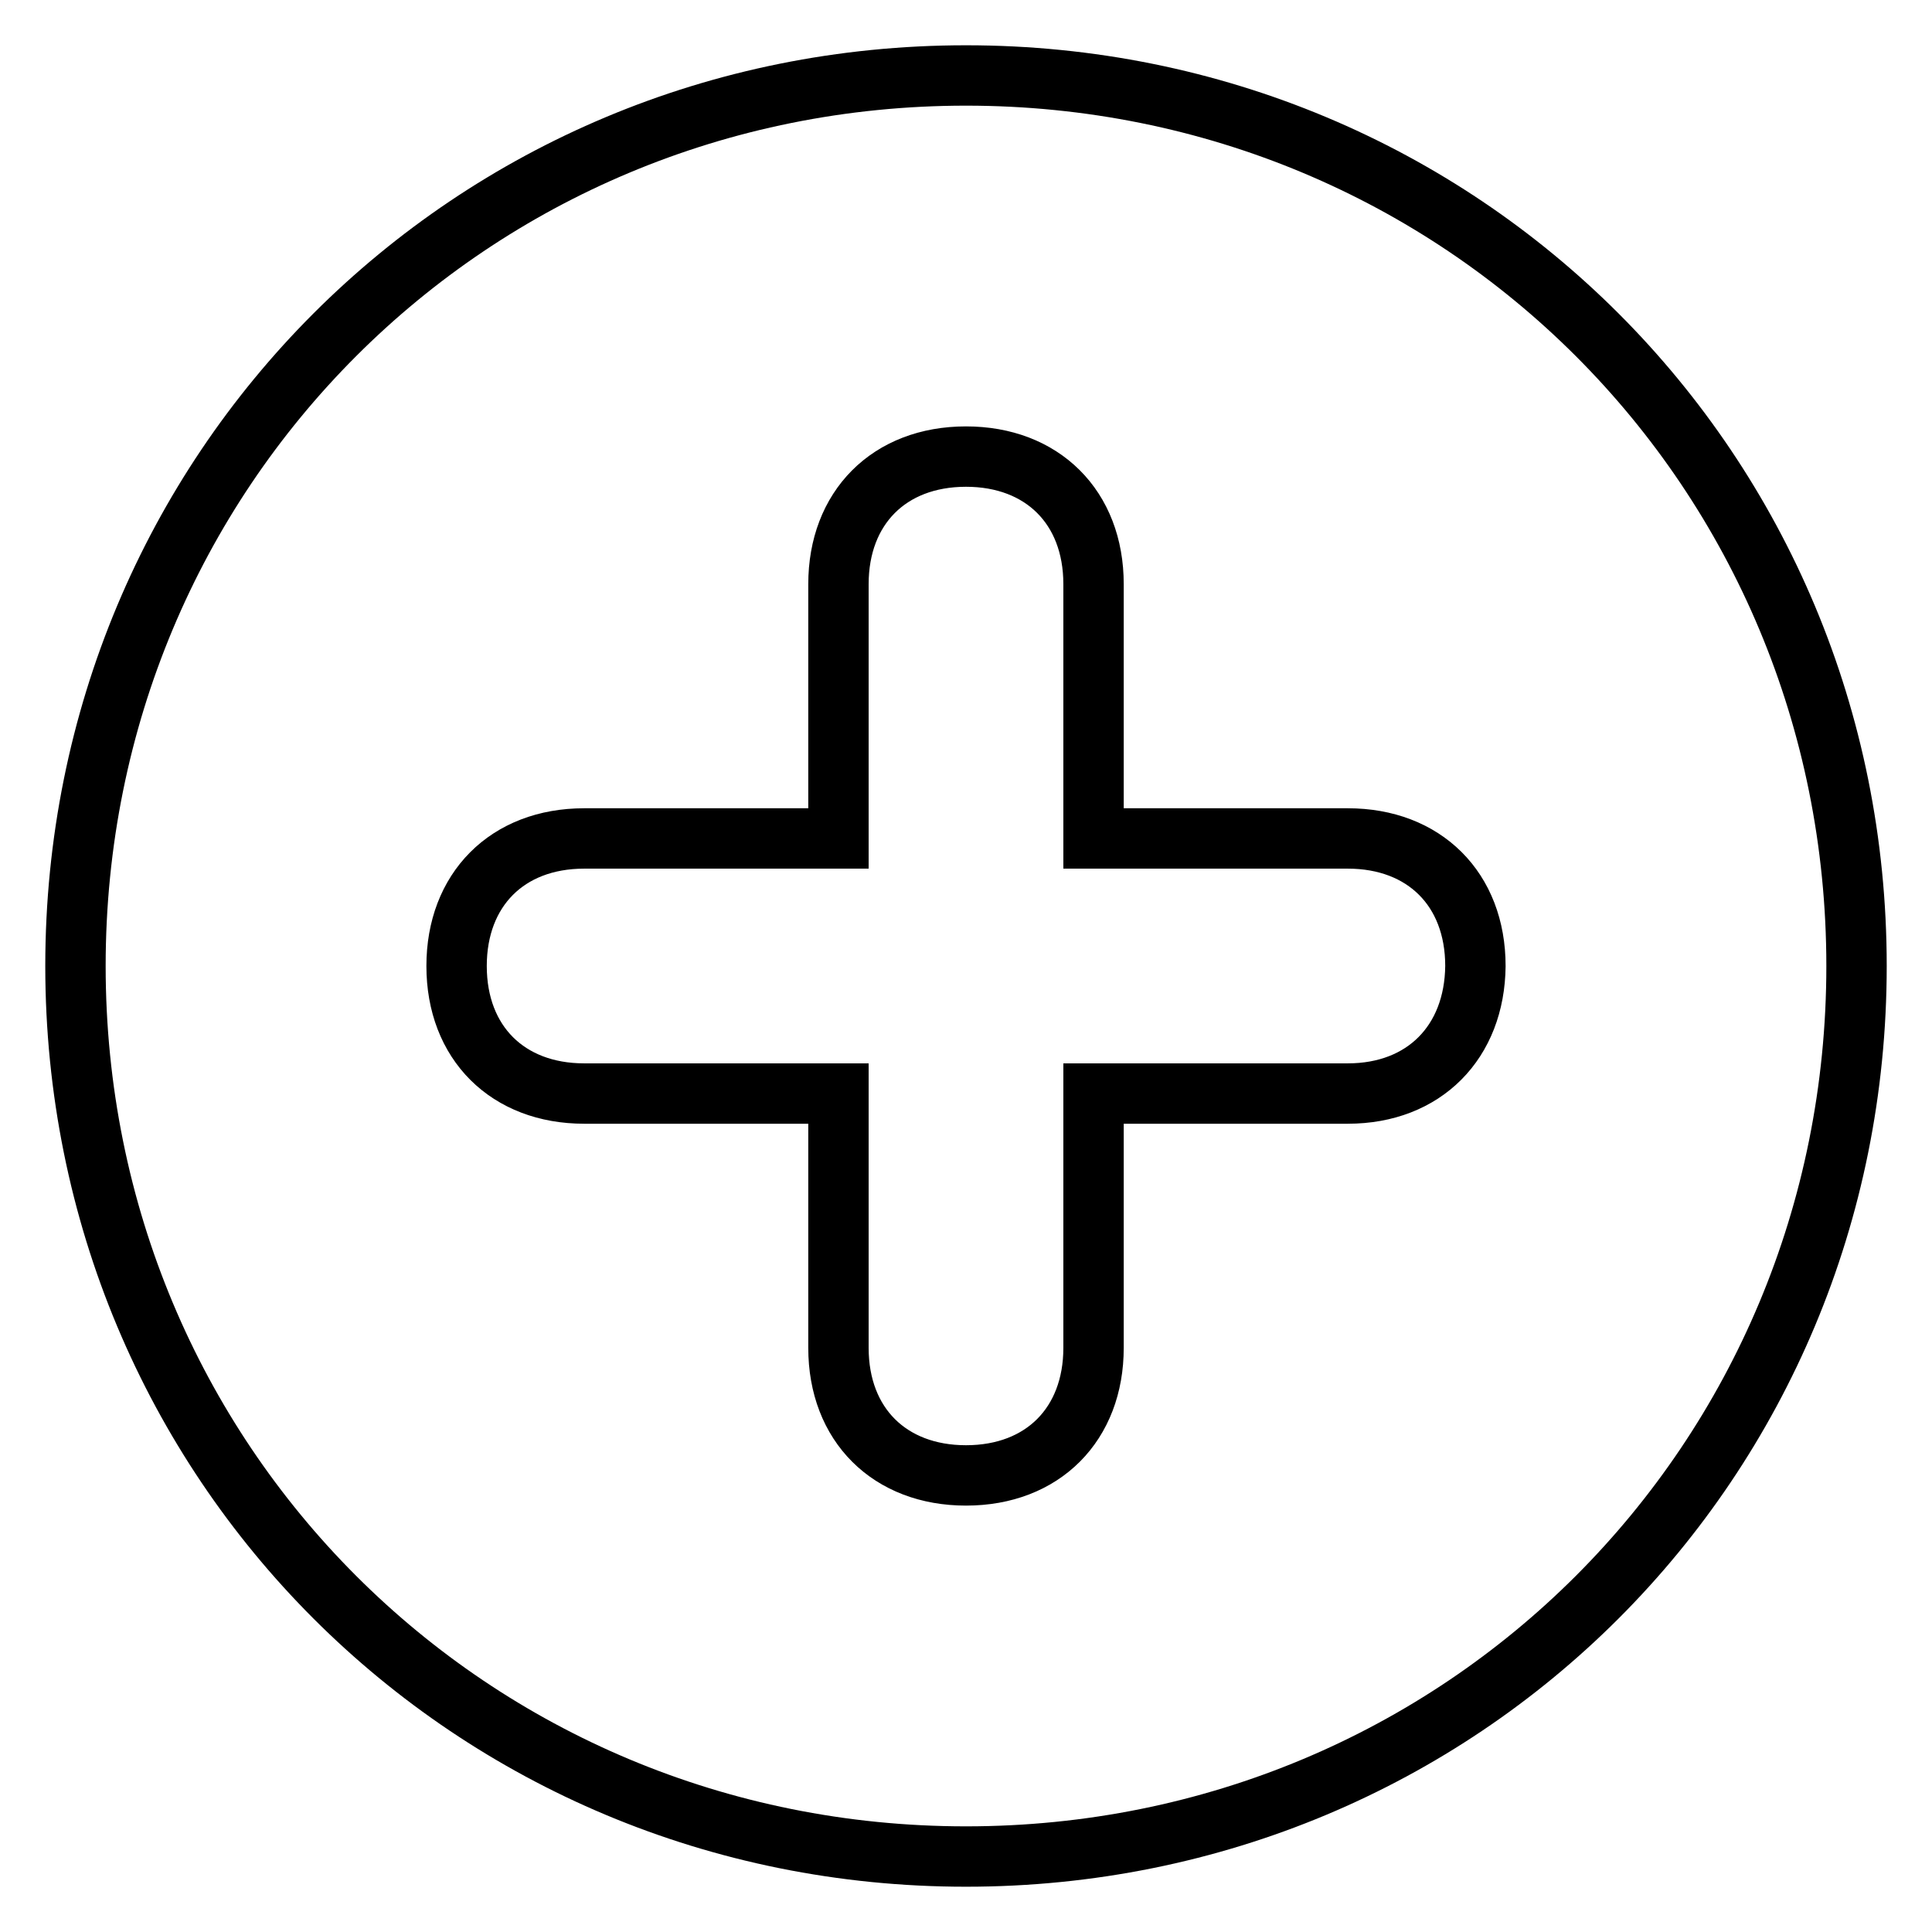
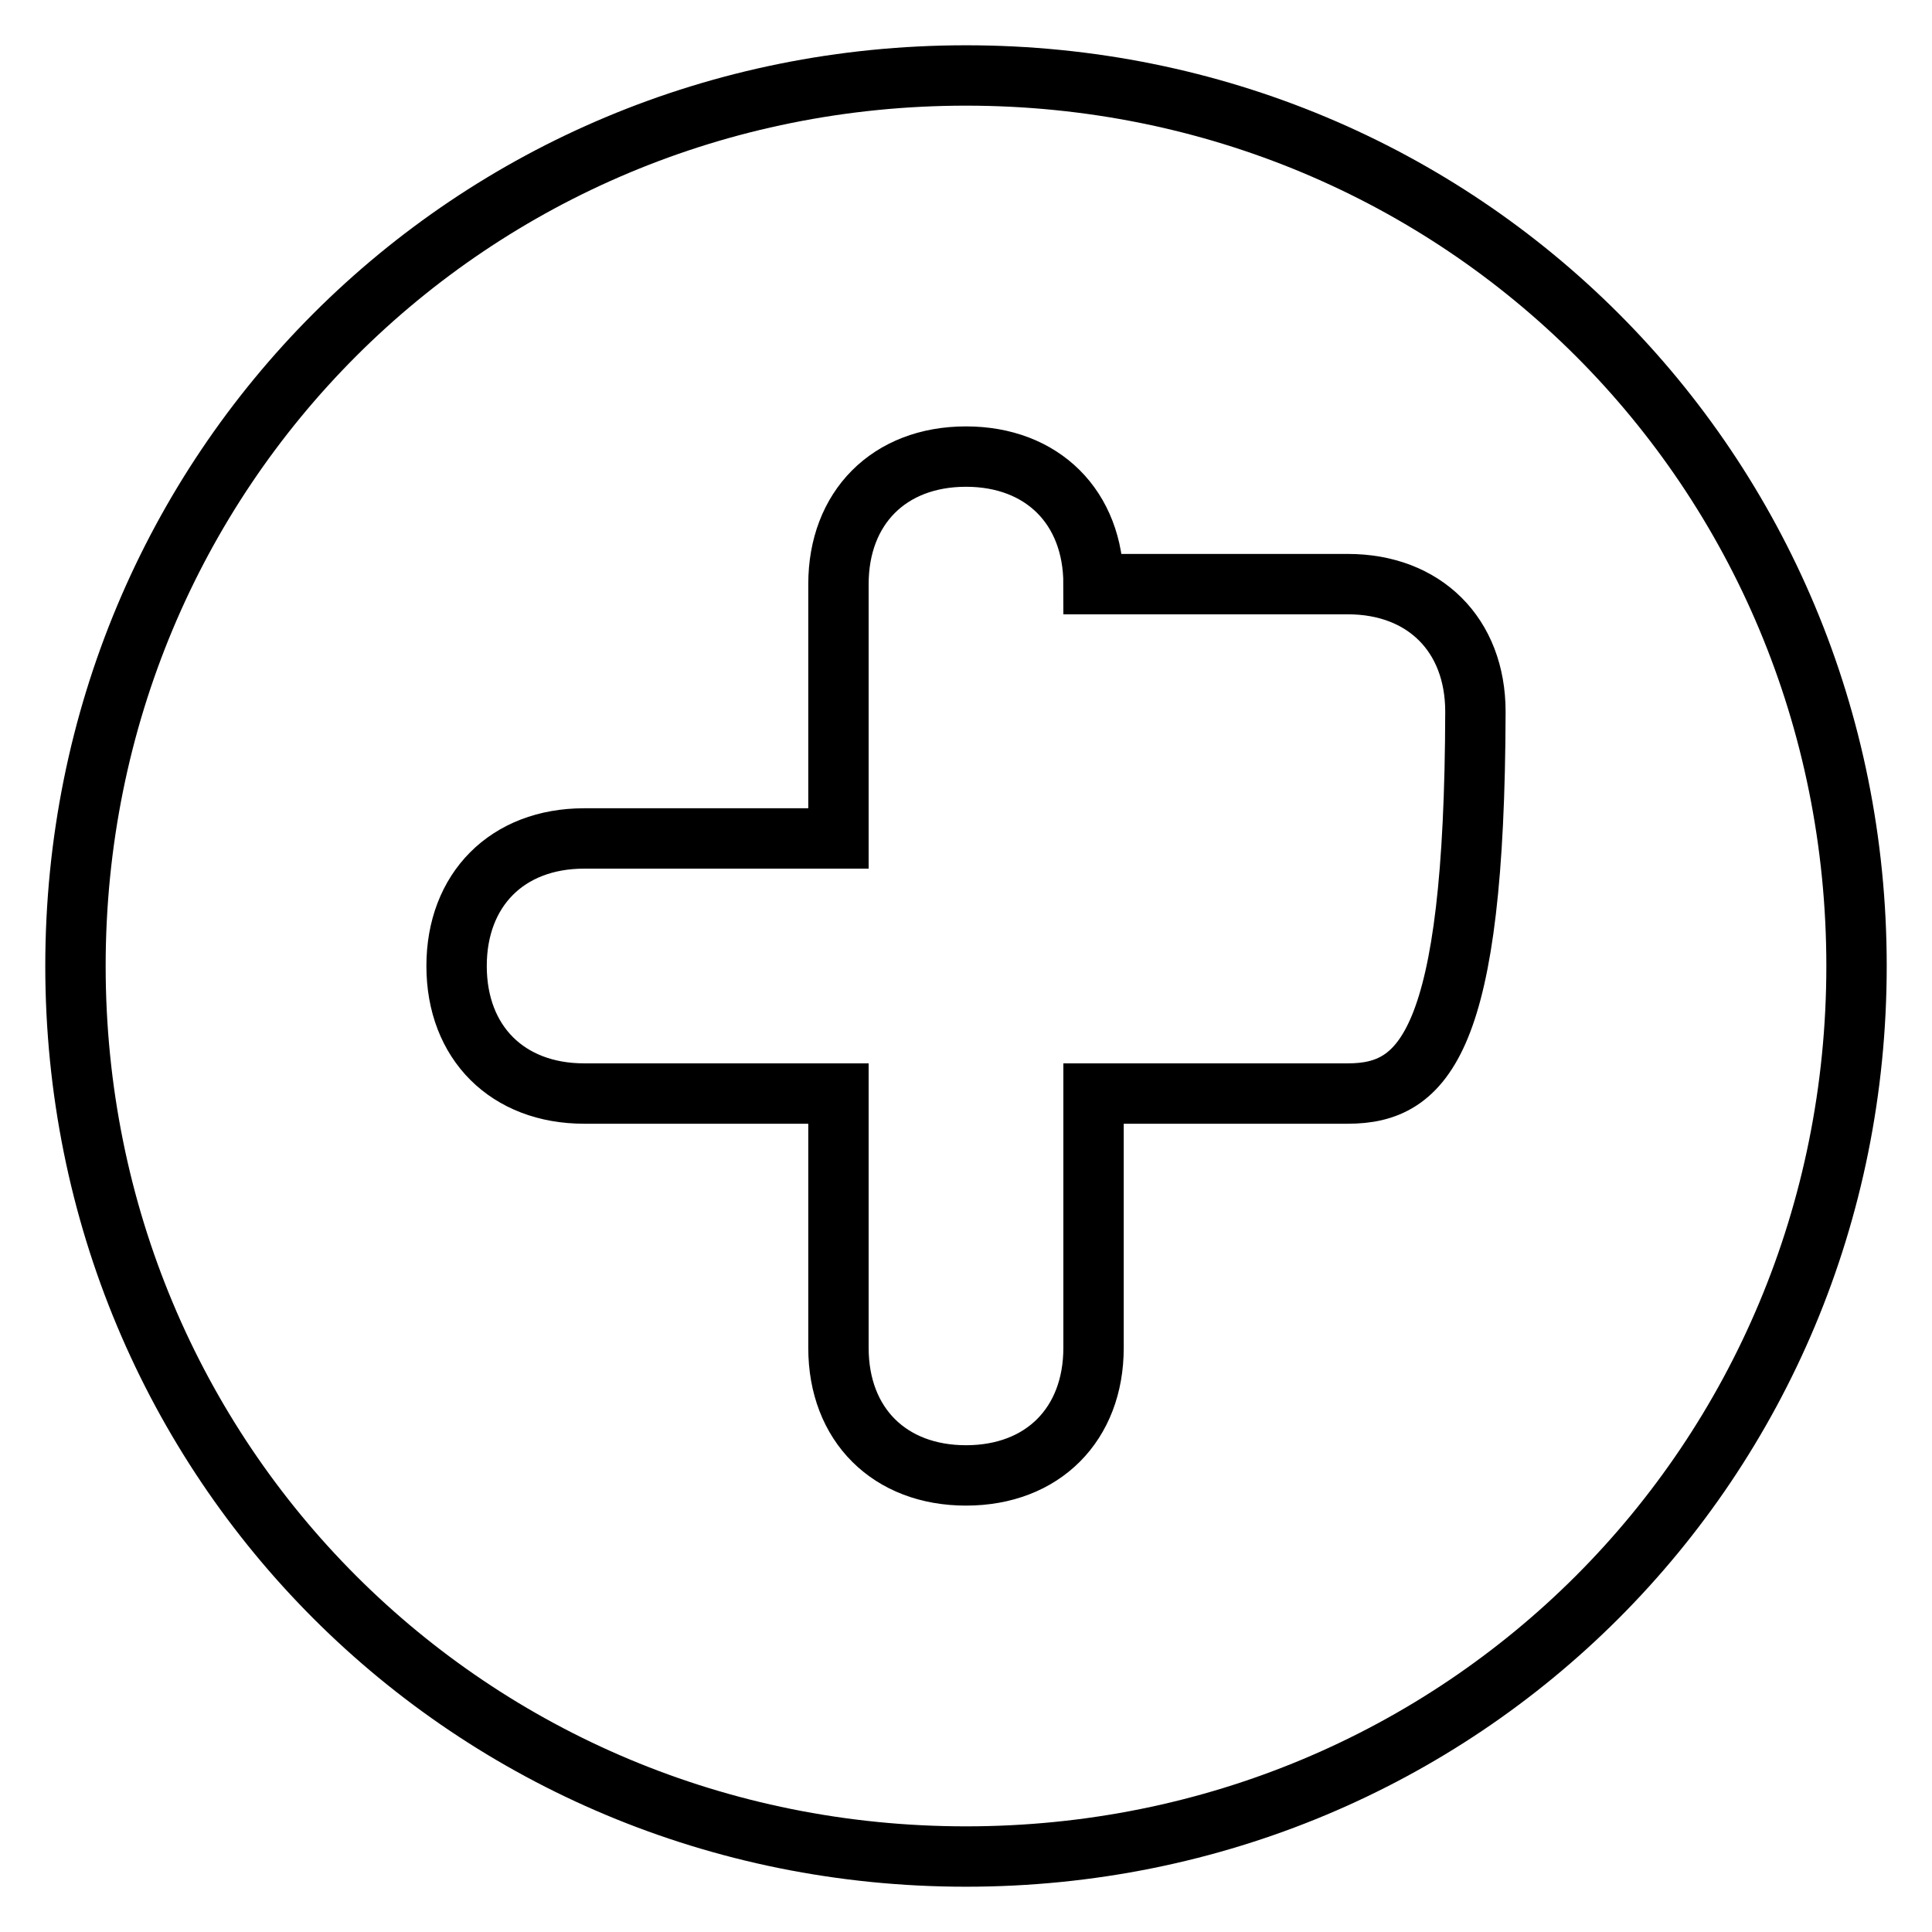
<svg xmlns="http://www.w3.org/2000/svg" version="1.1" x="0px" y="0px" viewBox="0 0 256 256" enable-background="new 0 0 256 256" xml:space="preserve">
  <g>
-     <path stroke-width="8" fill-opacity="0" stroke="#000000" d="M128,10C62.3,10,10,62.3,10,128c0,65.7,52.3,118,118,118c65.7,0,118-52.3,118-118C246,62.3,193.7,10,128,10 z M178.6,144.9h-33.7v33.7c0,10.1-6.7,16.9-16.9,16.9c-10.1,0-16.9-6.7-16.9-16.9v-33.7H77.4c-10.1,0-16.9-6.7-16.9-16.9 c0-10.1,6.7-16.9,16.9-16.9h33.7V77.4c0-10.1,6.7-16.9,16.9-16.9c10.1,0,16.9,6.7,16.9,16.9v33.7h33.7c10.1,0,16.9,6.7,16.9,16.9 C195.4,138.1,188.7,144.9,178.6,144.9z" />
+     <path stroke-width="8" fill-opacity="0" stroke="#000000" d="M128,10C62.3,10,10,62.3,10,128c0,65.7,52.3,118,118,118c65.7,0,118-52.3,118-118C246,62.3,193.7,10,128,10 z M178.6,144.9h-33.7v33.7c0,10.1-6.7,16.9-16.9,16.9c-10.1,0-16.9-6.7-16.9-16.9v-33.7H77.4c-10.1,0-16.9-6.7-16.9-16.9 c0-10.1,6.7-16.9,16.9-16.9h33.7V77.4c0-10.1,6.7-16.9,16.9-16.9c10.1,0,16.9,6.7,16.9,16.9h33.7c10.1,0,16.9,6.7,16.9,16.9 C195.4,138.1,188.7,144.9,178.6,144.9z" />
  </g>
</svg>